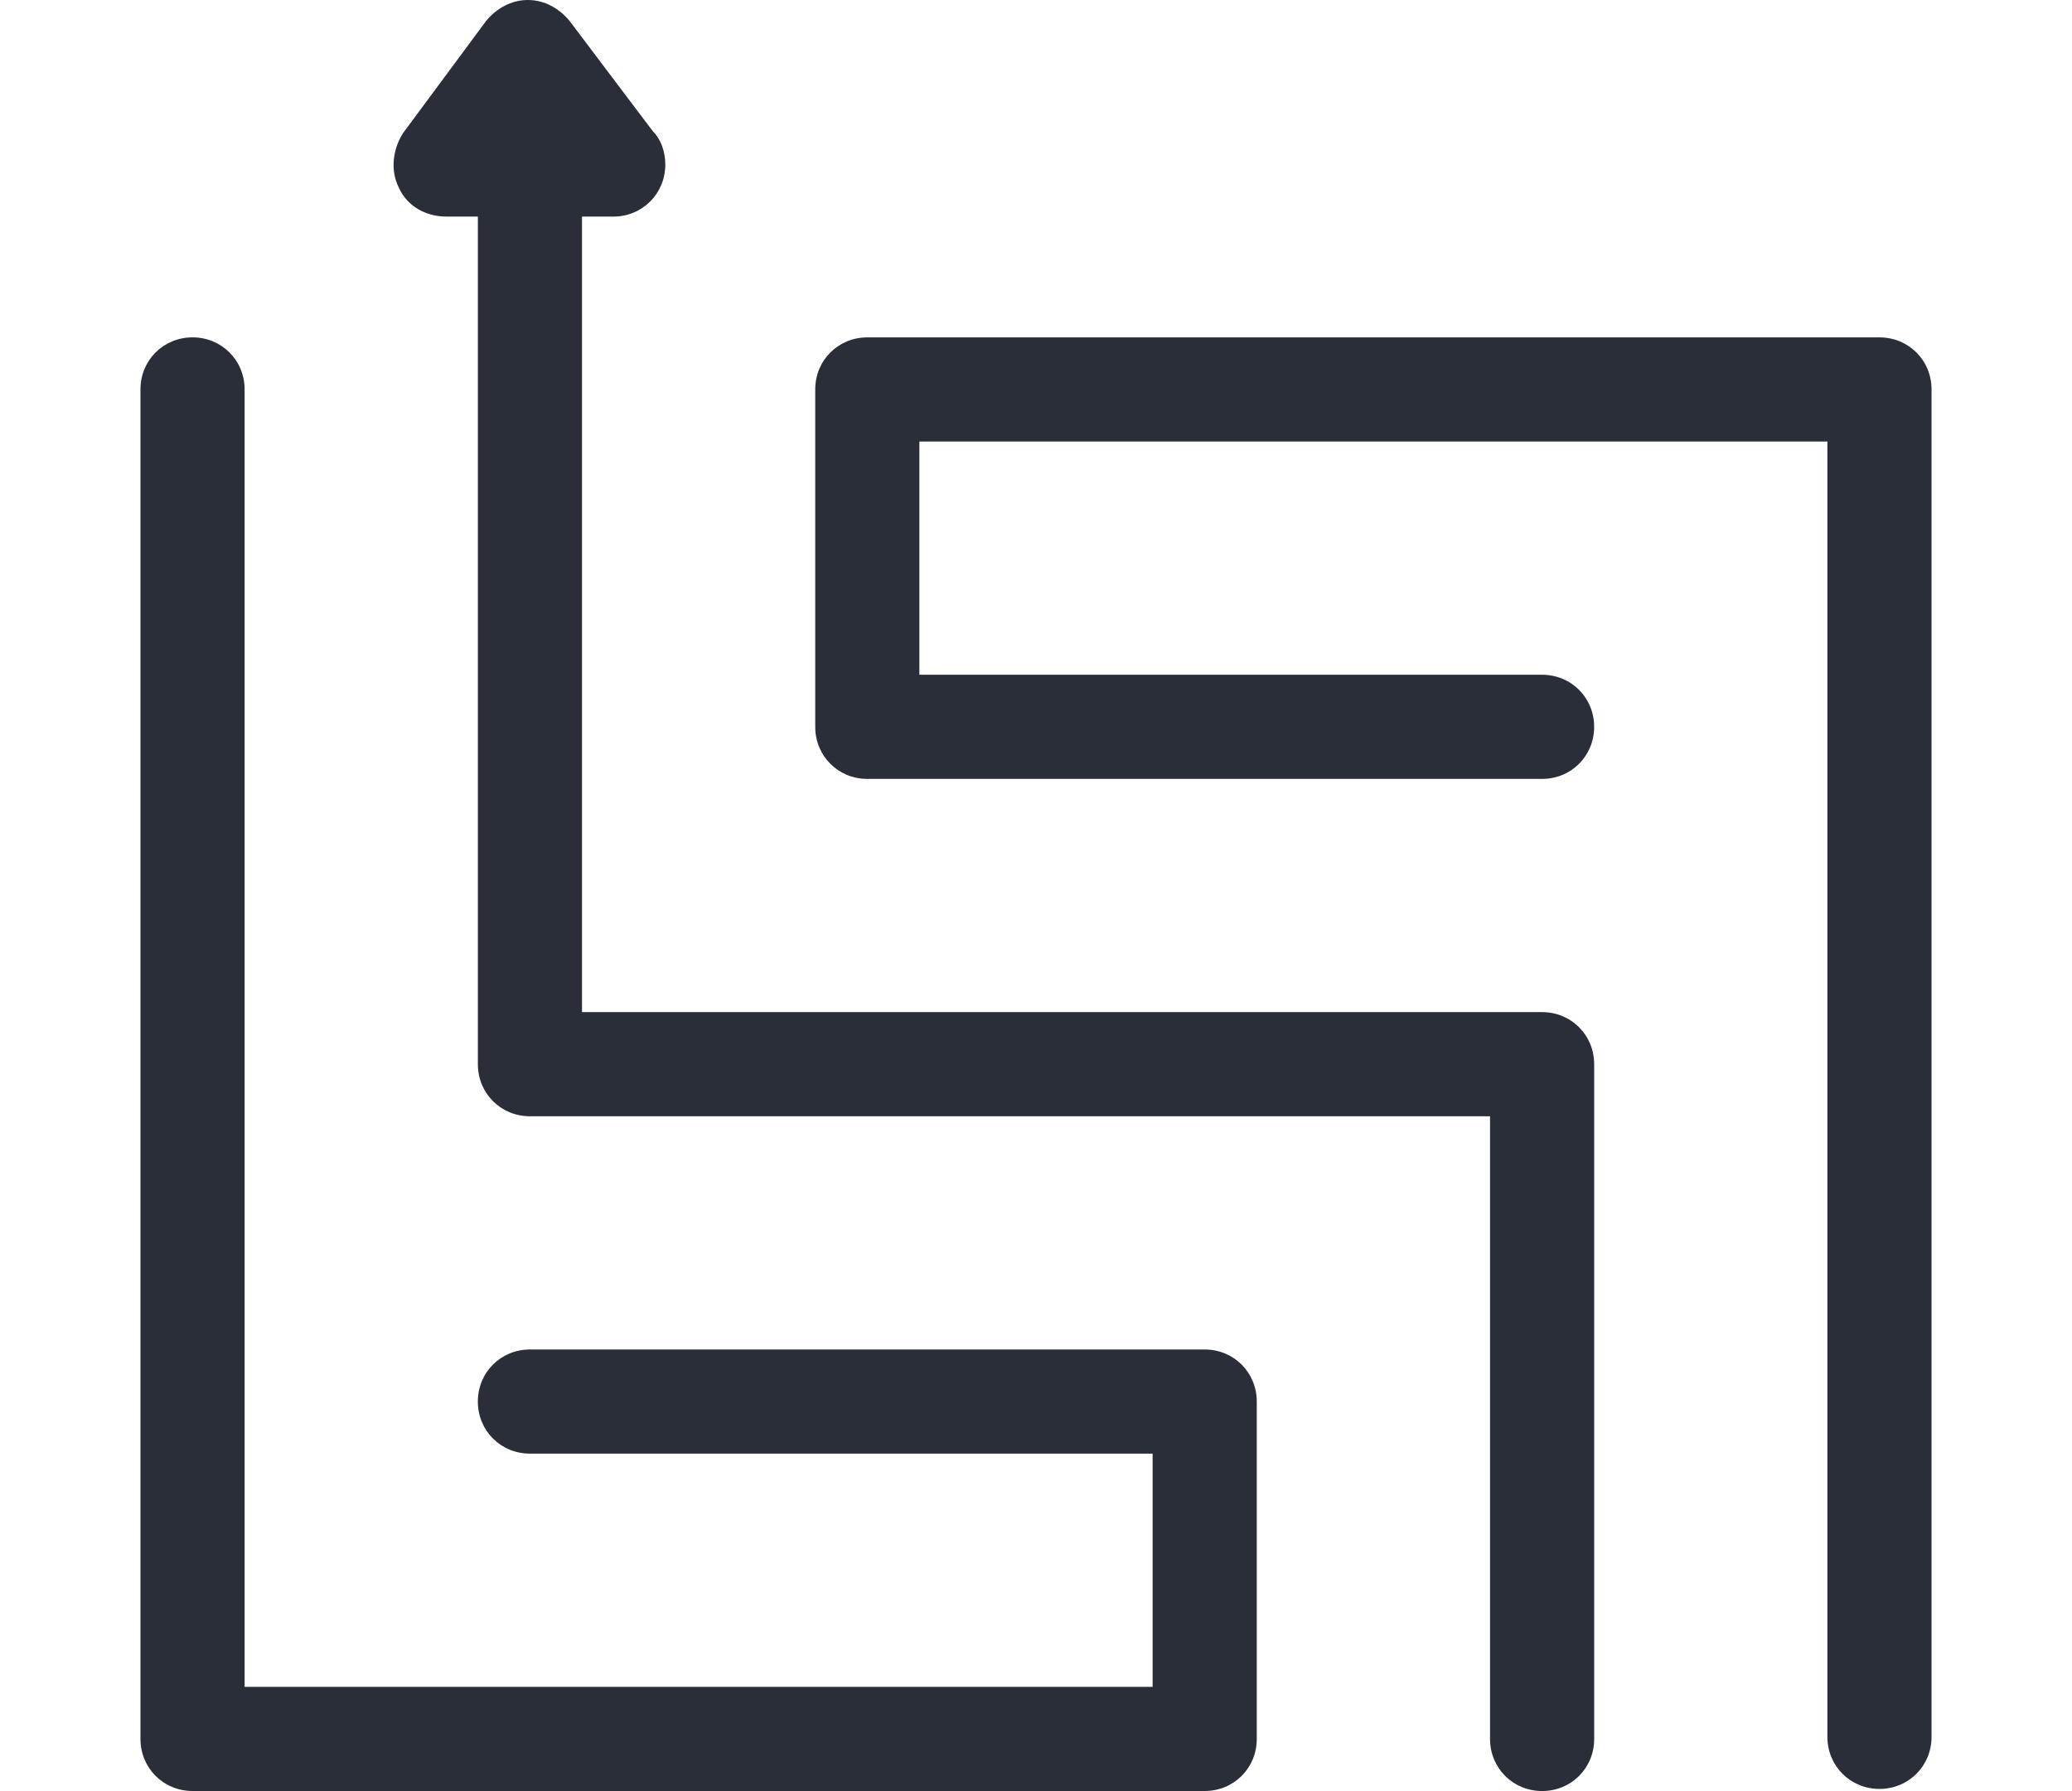
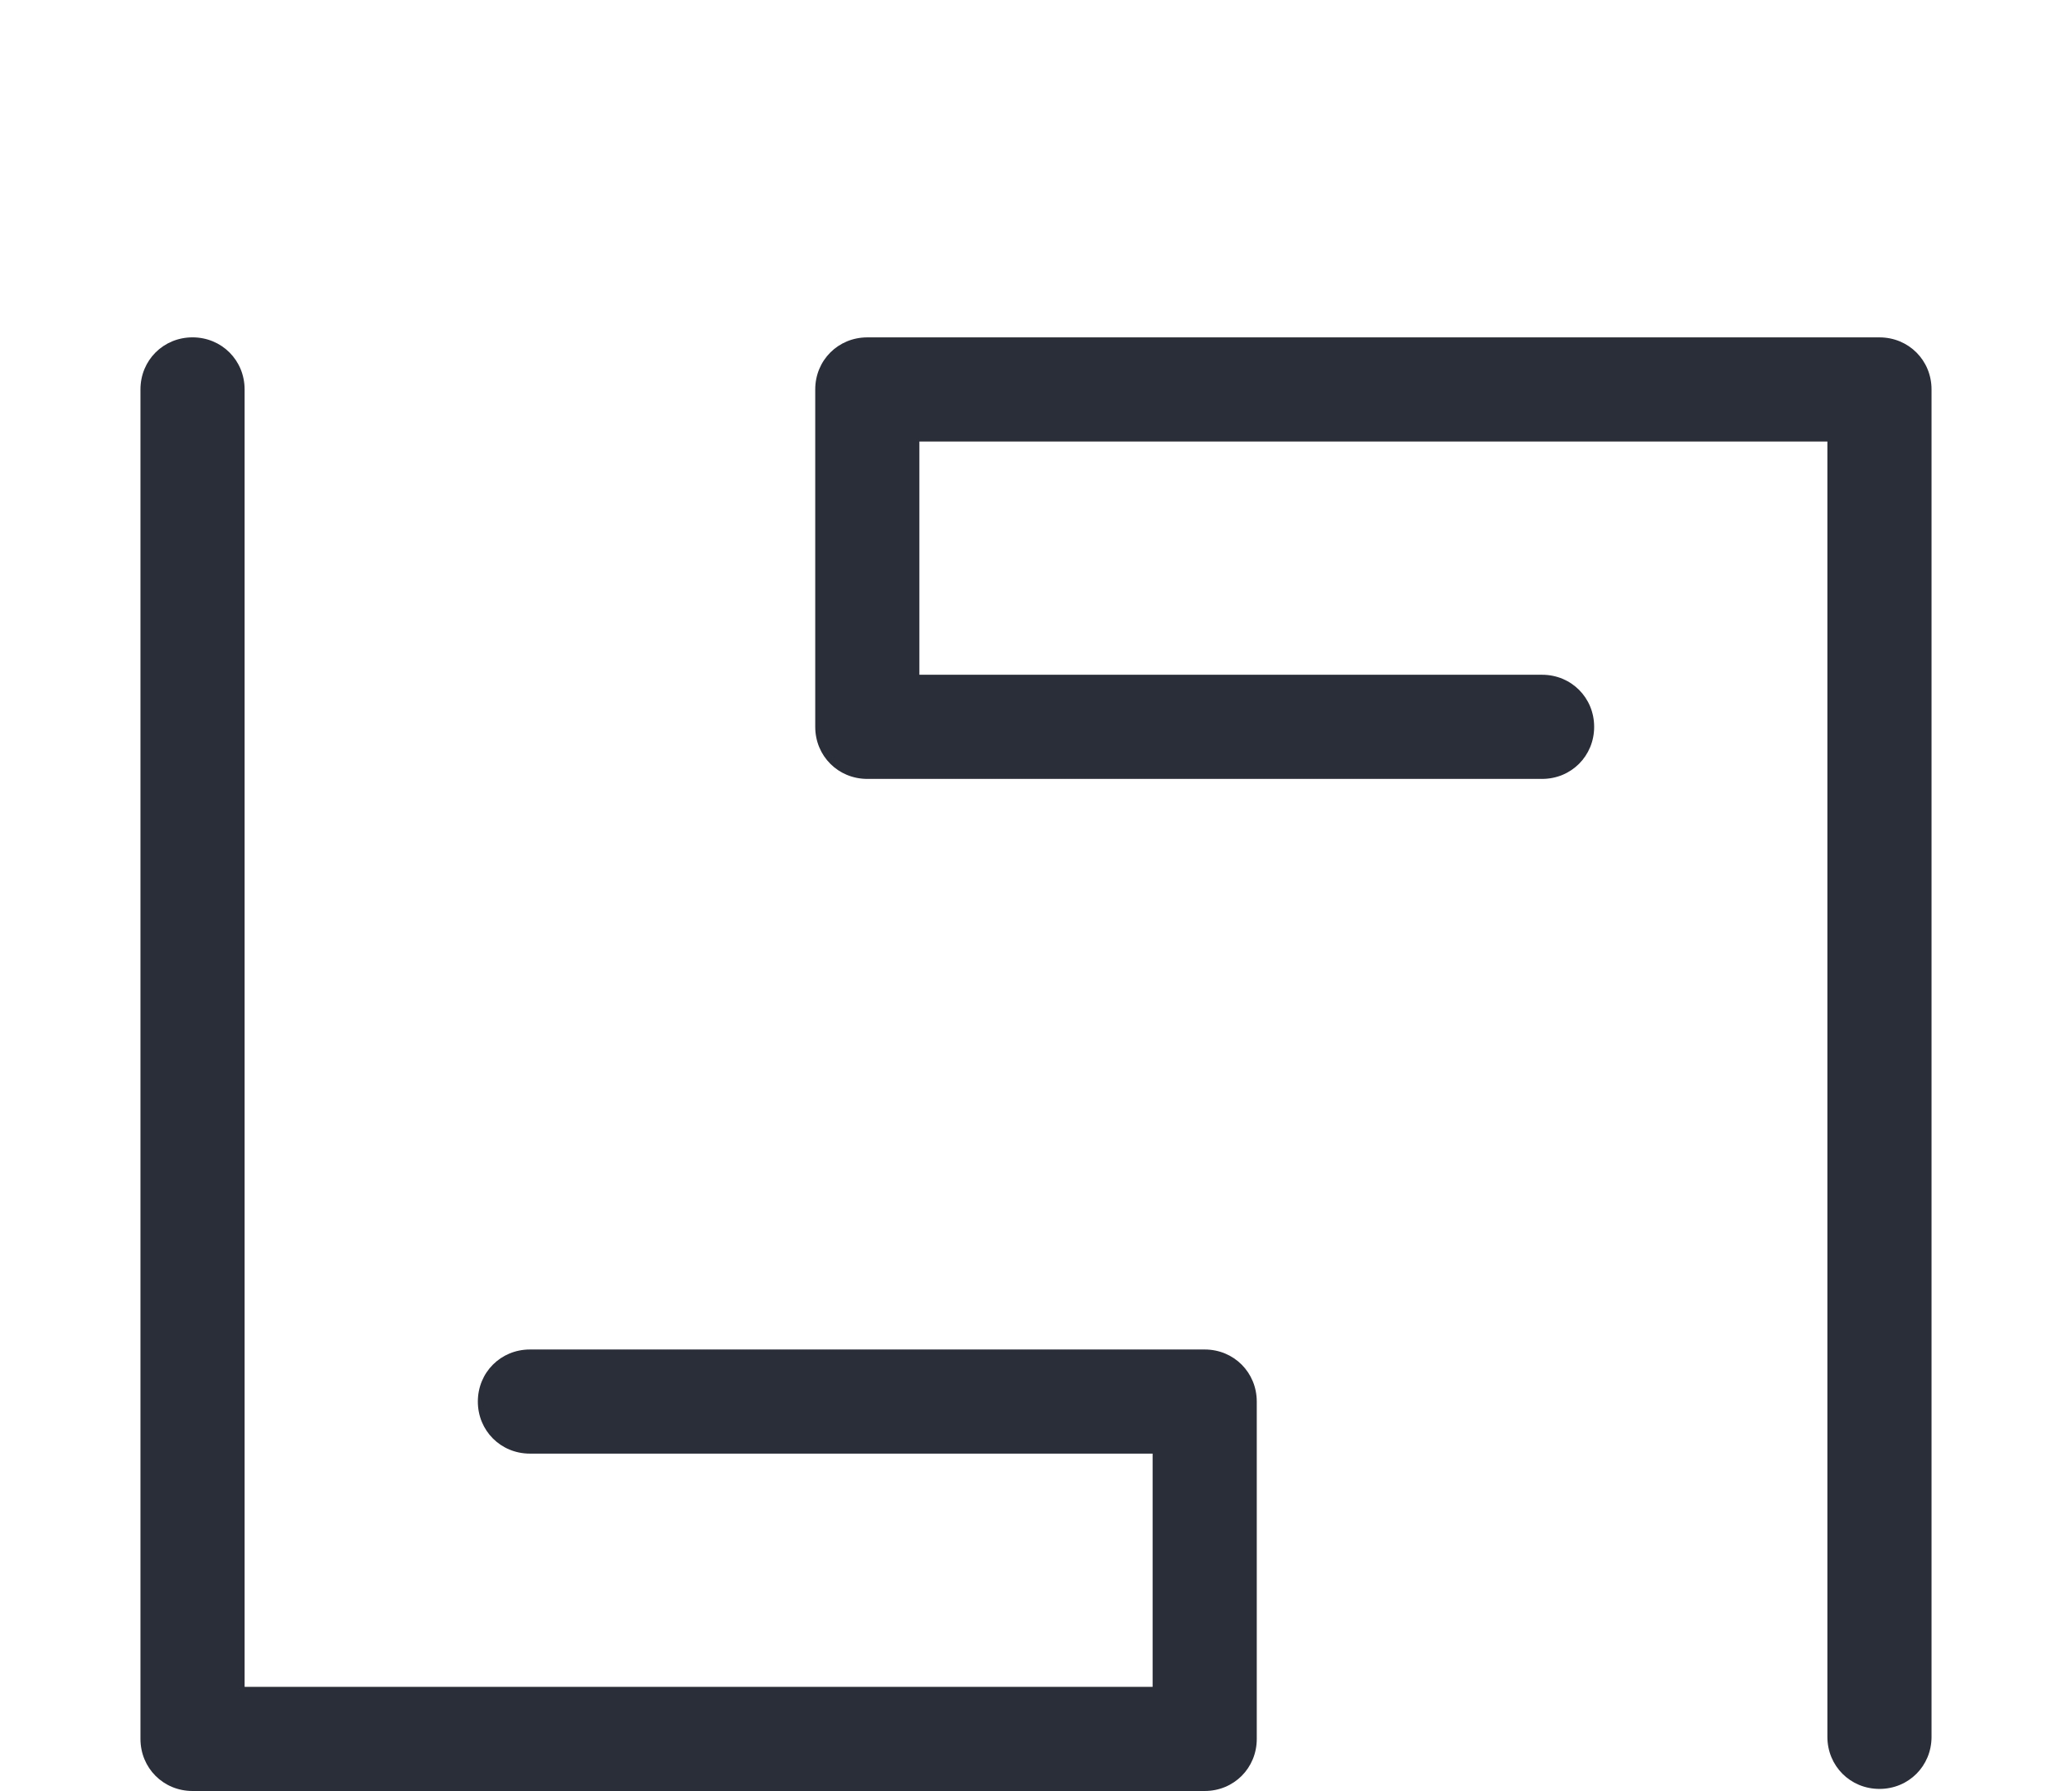
<svg xmlns="http://www.w3.org/2000/svg" version="1.1" x="0px" y="0px" viewBox="0 0 92.55 80" style="enable-background:new 0 0 92.55 80;" xml:space="preserve">
  <style type="text/css">
	.st0{display:none;}
	.st1{display:inline;fill:#2A2E39;}
	.st2{fill:#2A2E39;}
</style>
  <g id="Layer_1" class="st0">
-     <path class="st1" d="M88.44,44.22c-1.27,0-2.092,0.822-2.092,2.092v27.339c0,1.27-0.822,2.091-2.091,2.091H8.44   c-1.27,0-2.092-0.822-2.092-2.091V46.312c0-1.27-0.822-2.092-2.091-2.092s-2.166,0.822-2.166,2.092v27.339   C2.091,77.236,4.855,80,8.44,80h75.742c3.585,0,6.349-2.764,6.349-6.349V46.312C90.532,45.042,89.635,44.22,88.44,44.22z" />
    <path class="st1" d="M88.441,34.509c0,1.046-0.598,1.868-1.718,2.092l-31.97,7.171v-1.718c0-1.27-0.822-2.091-2.092-2.091H39.963   c-1.27,0-2.092,0.822-2.092,2.091v1.718l-31.97-7.171c-1.046-0.224-1.718-1.046-1.718-2.092V21.064c0-1.27,0.822-2.091,2.092-2.091   h80c1.27,0,2.091,0.822,2.091,2.091v13.445H88.441z M50.495,52.586h-8.366V44.22h8.441v8.366H50.495z M86.275,14.715H6.349   C2.764,14.715,0,17.479,0,21.064v13.445c0,2.914,2.091,5.453,4.855,6.125l33.016,7.395v6.723c0,1.27,0.822,2.091,2.092,2.091   h12.624c1.27,0,2.091-0.822,2.091-2.091V48.03l33.016-7.395c2.764-0.598,4.855-3.137,4.855-6.125V21.064   C92.624,17.479,89.86,14.715,86.275,14.715z" />
-     <path class="st1" d="M31.597,10.532c1.27,0,2.091-0.821,2.091-2.091V6.349c0-1.27,0.822-2.092,2.092-2.092h21.064   c1.27,0,2.091,0.822,2.091,2.092V8.44c0,1.27,0.822,2.091,2.092,2.091c1.27,0,2.091-0.821,2.091-2.091V6.349   C63.119,2.764,60.356,0,56.77,0H35.78c-3.585,0-6.349,2.764-6.349,6.349V8.44C29.506,9.71,30.328,10.532,31.597,10.532z" />
  </g>
  <g id="Layer_2">
    <g id="XMLID_79_">
      <path id="XMLID_84_" class="st2" d="M83.95,15.07H68.88h-30.14c-1.302,0-2.326,1.023-2.326,2.326v15.07    c0,1.302,1.023,2.326,2.326,2.326h30.14c1.302,0,2.326-1.023,2.326-2.326s-1.023-2.326-2.326-2.326H41.066V19.721H68.88h12.744    v57.86c0,1.302,1.023,2.326,2.326,2.326c1.302,0,2.326-1.023,2.326-2.326V17.395C86.276,16.093,85.252,15.07,83.95,15.07z" />
      <path id="XMLID_83_" class="st2" d="M53.81,60.279H23.67c-1.302,0-2.326,1.023-2.326,2.326c0,1.302,1.023,2.325,2.326,2.325    h27.814v10.419H23.67H10.926V17.395c0-1.302-1.023-2.326-2.326-2.326s-2.326,1.023-2.326,2.326v60.279    C6.275,78.977,7.298,80,8.6,80h15.07h30.14c1.302,0,2.326-1.023,2.326-2.326V62.605C56.135,61.302,55.112,60.279,53.81,60.279z" />
-       <path id="XMLID_82_" class="st2" d="M68.88,45.209H25.996V9.675h1.395c1.302,0,2.326-1.023,2.326-2.326    c0-0.558-0.186-1.116-0.558-1.488l-3.721-4.93C24.973,0.372,24.322,0,23.577,0s-1.395,0.373-1.86,0.931l-3.721,5.023    c-0.465,0.744-0.558,1.674-0.186,2.419c0.372,0.837,1.209,1.302,2.14,1.302h1.395v37.86c0,1.302,1.023,2.326,2.326,2.326h42.884    v27.814c0,1.302,1.023,2.326,2.326,2.326s2.326-1.023,2.326-2.326v-30.14C71.205,46.233,70.182,45.209,68.88,45.209z" />
    </g>
  </g>
</svg>